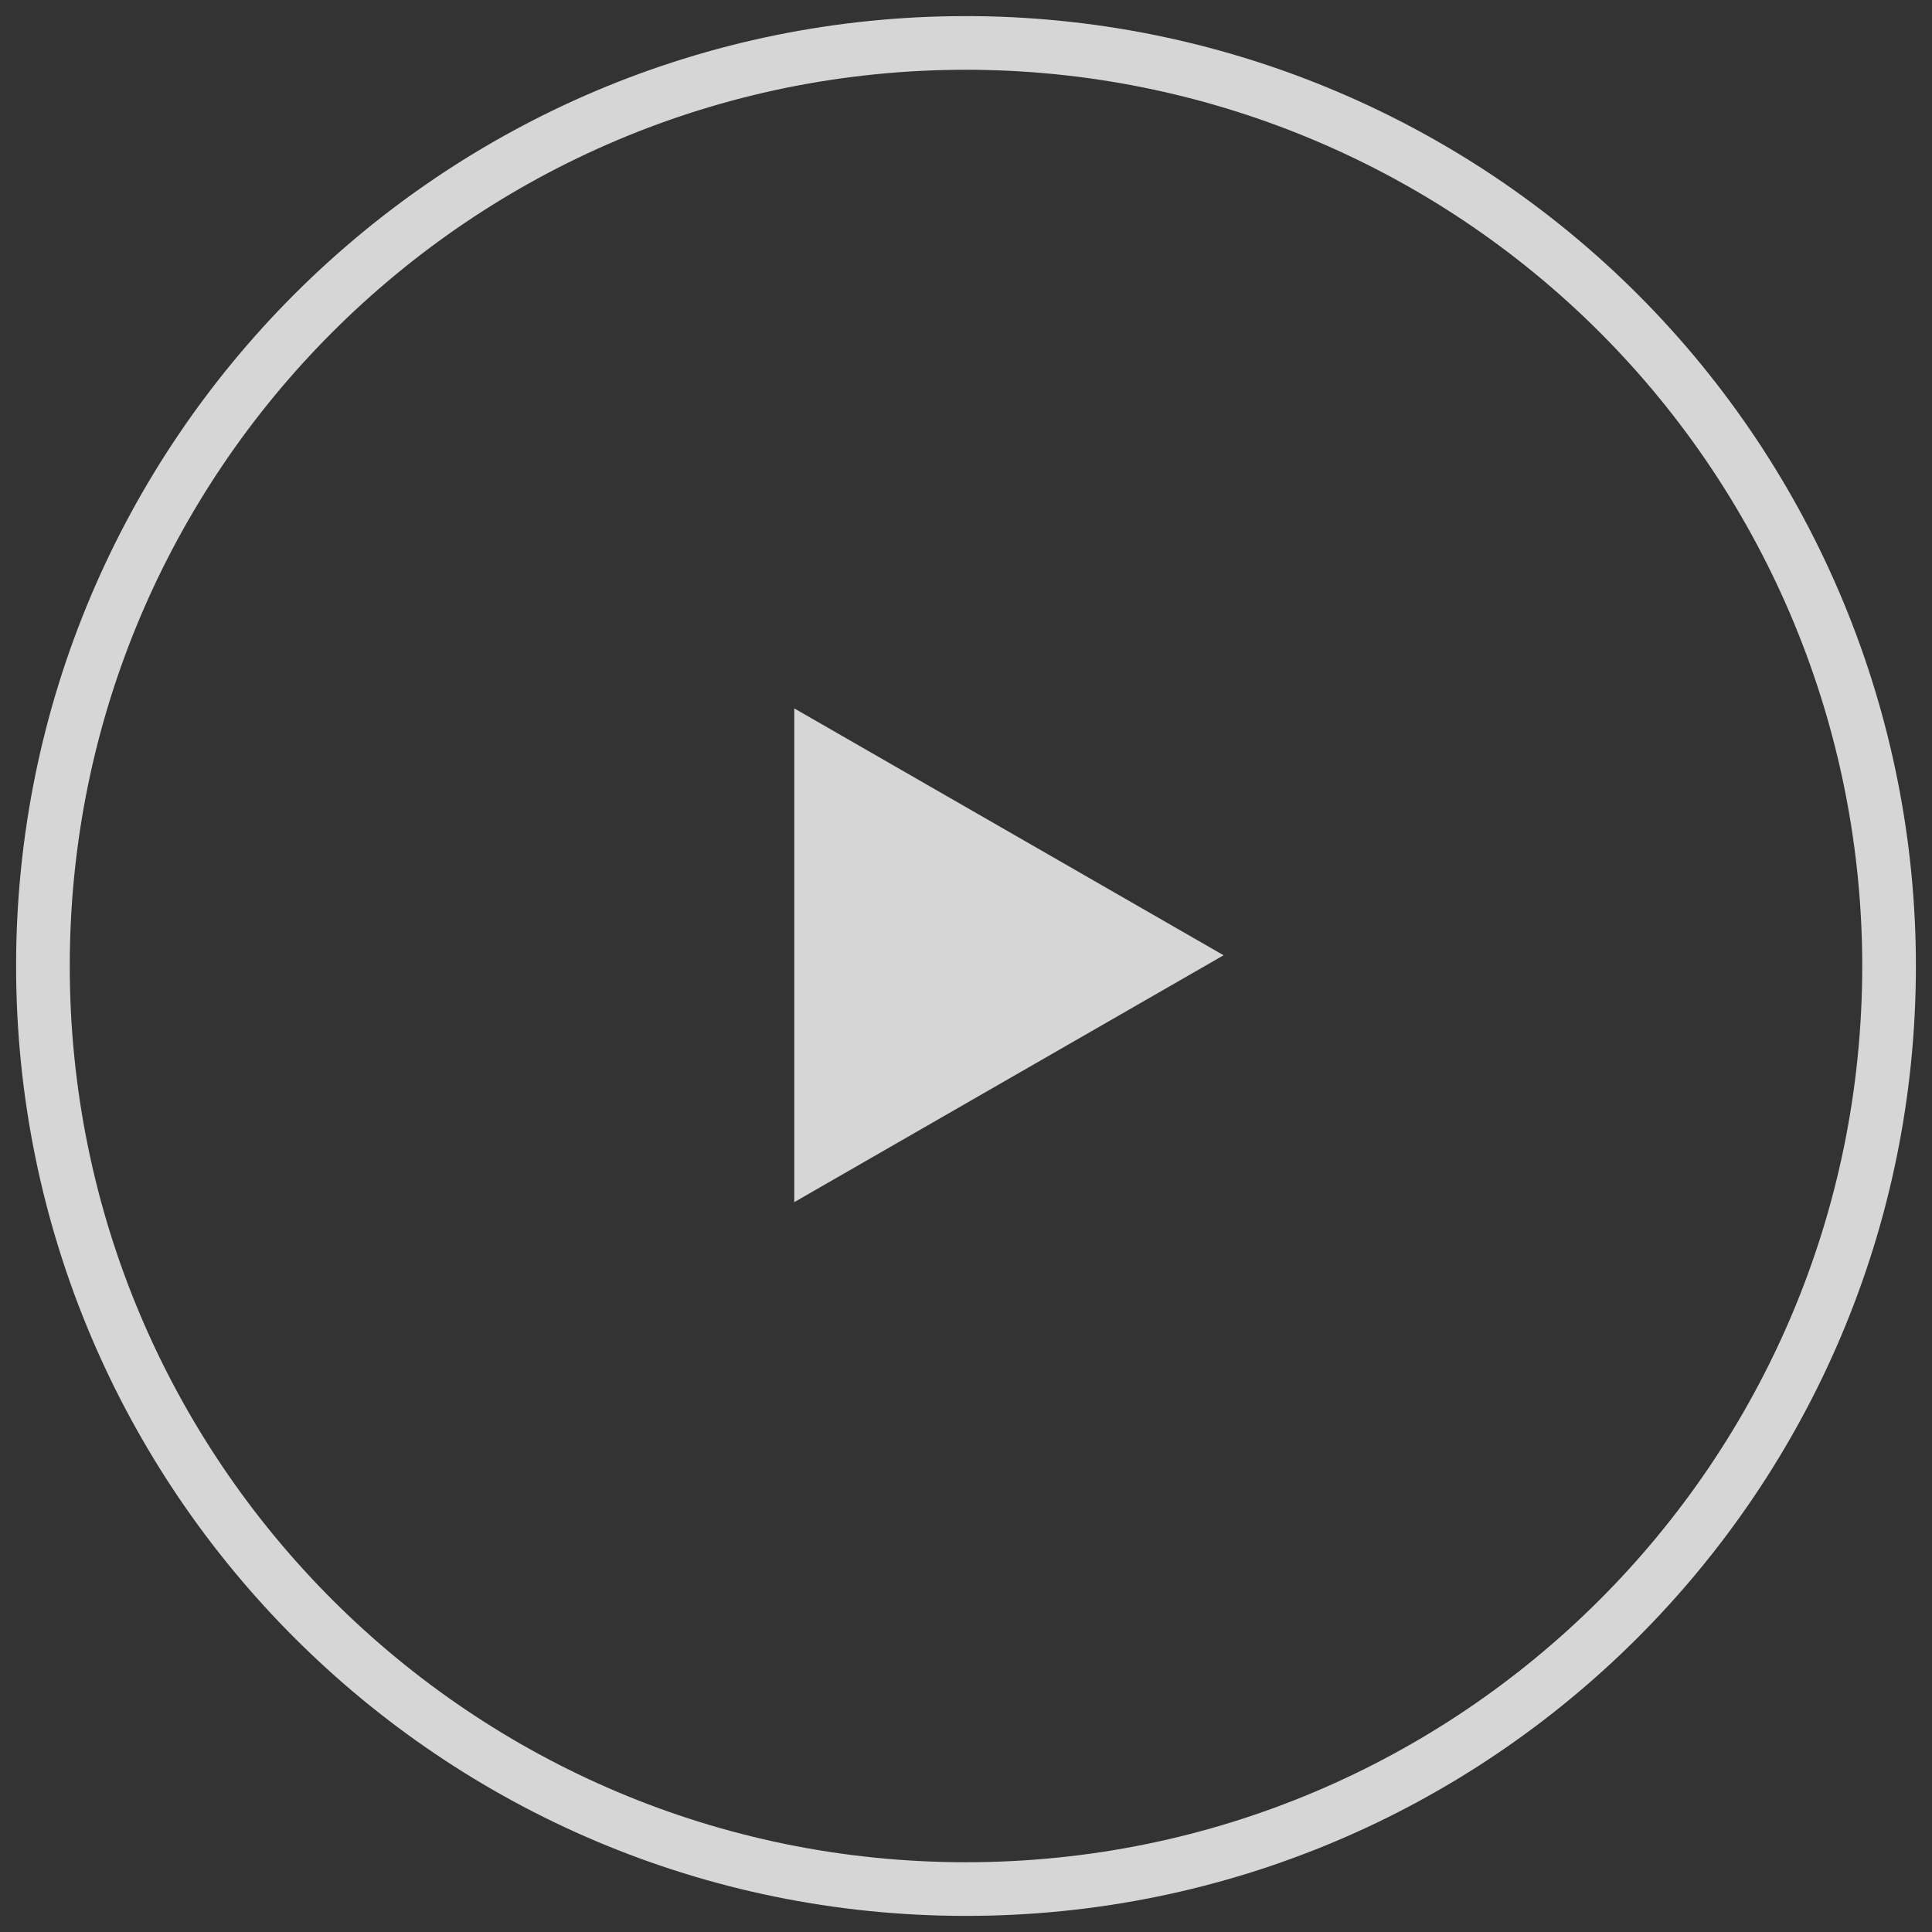
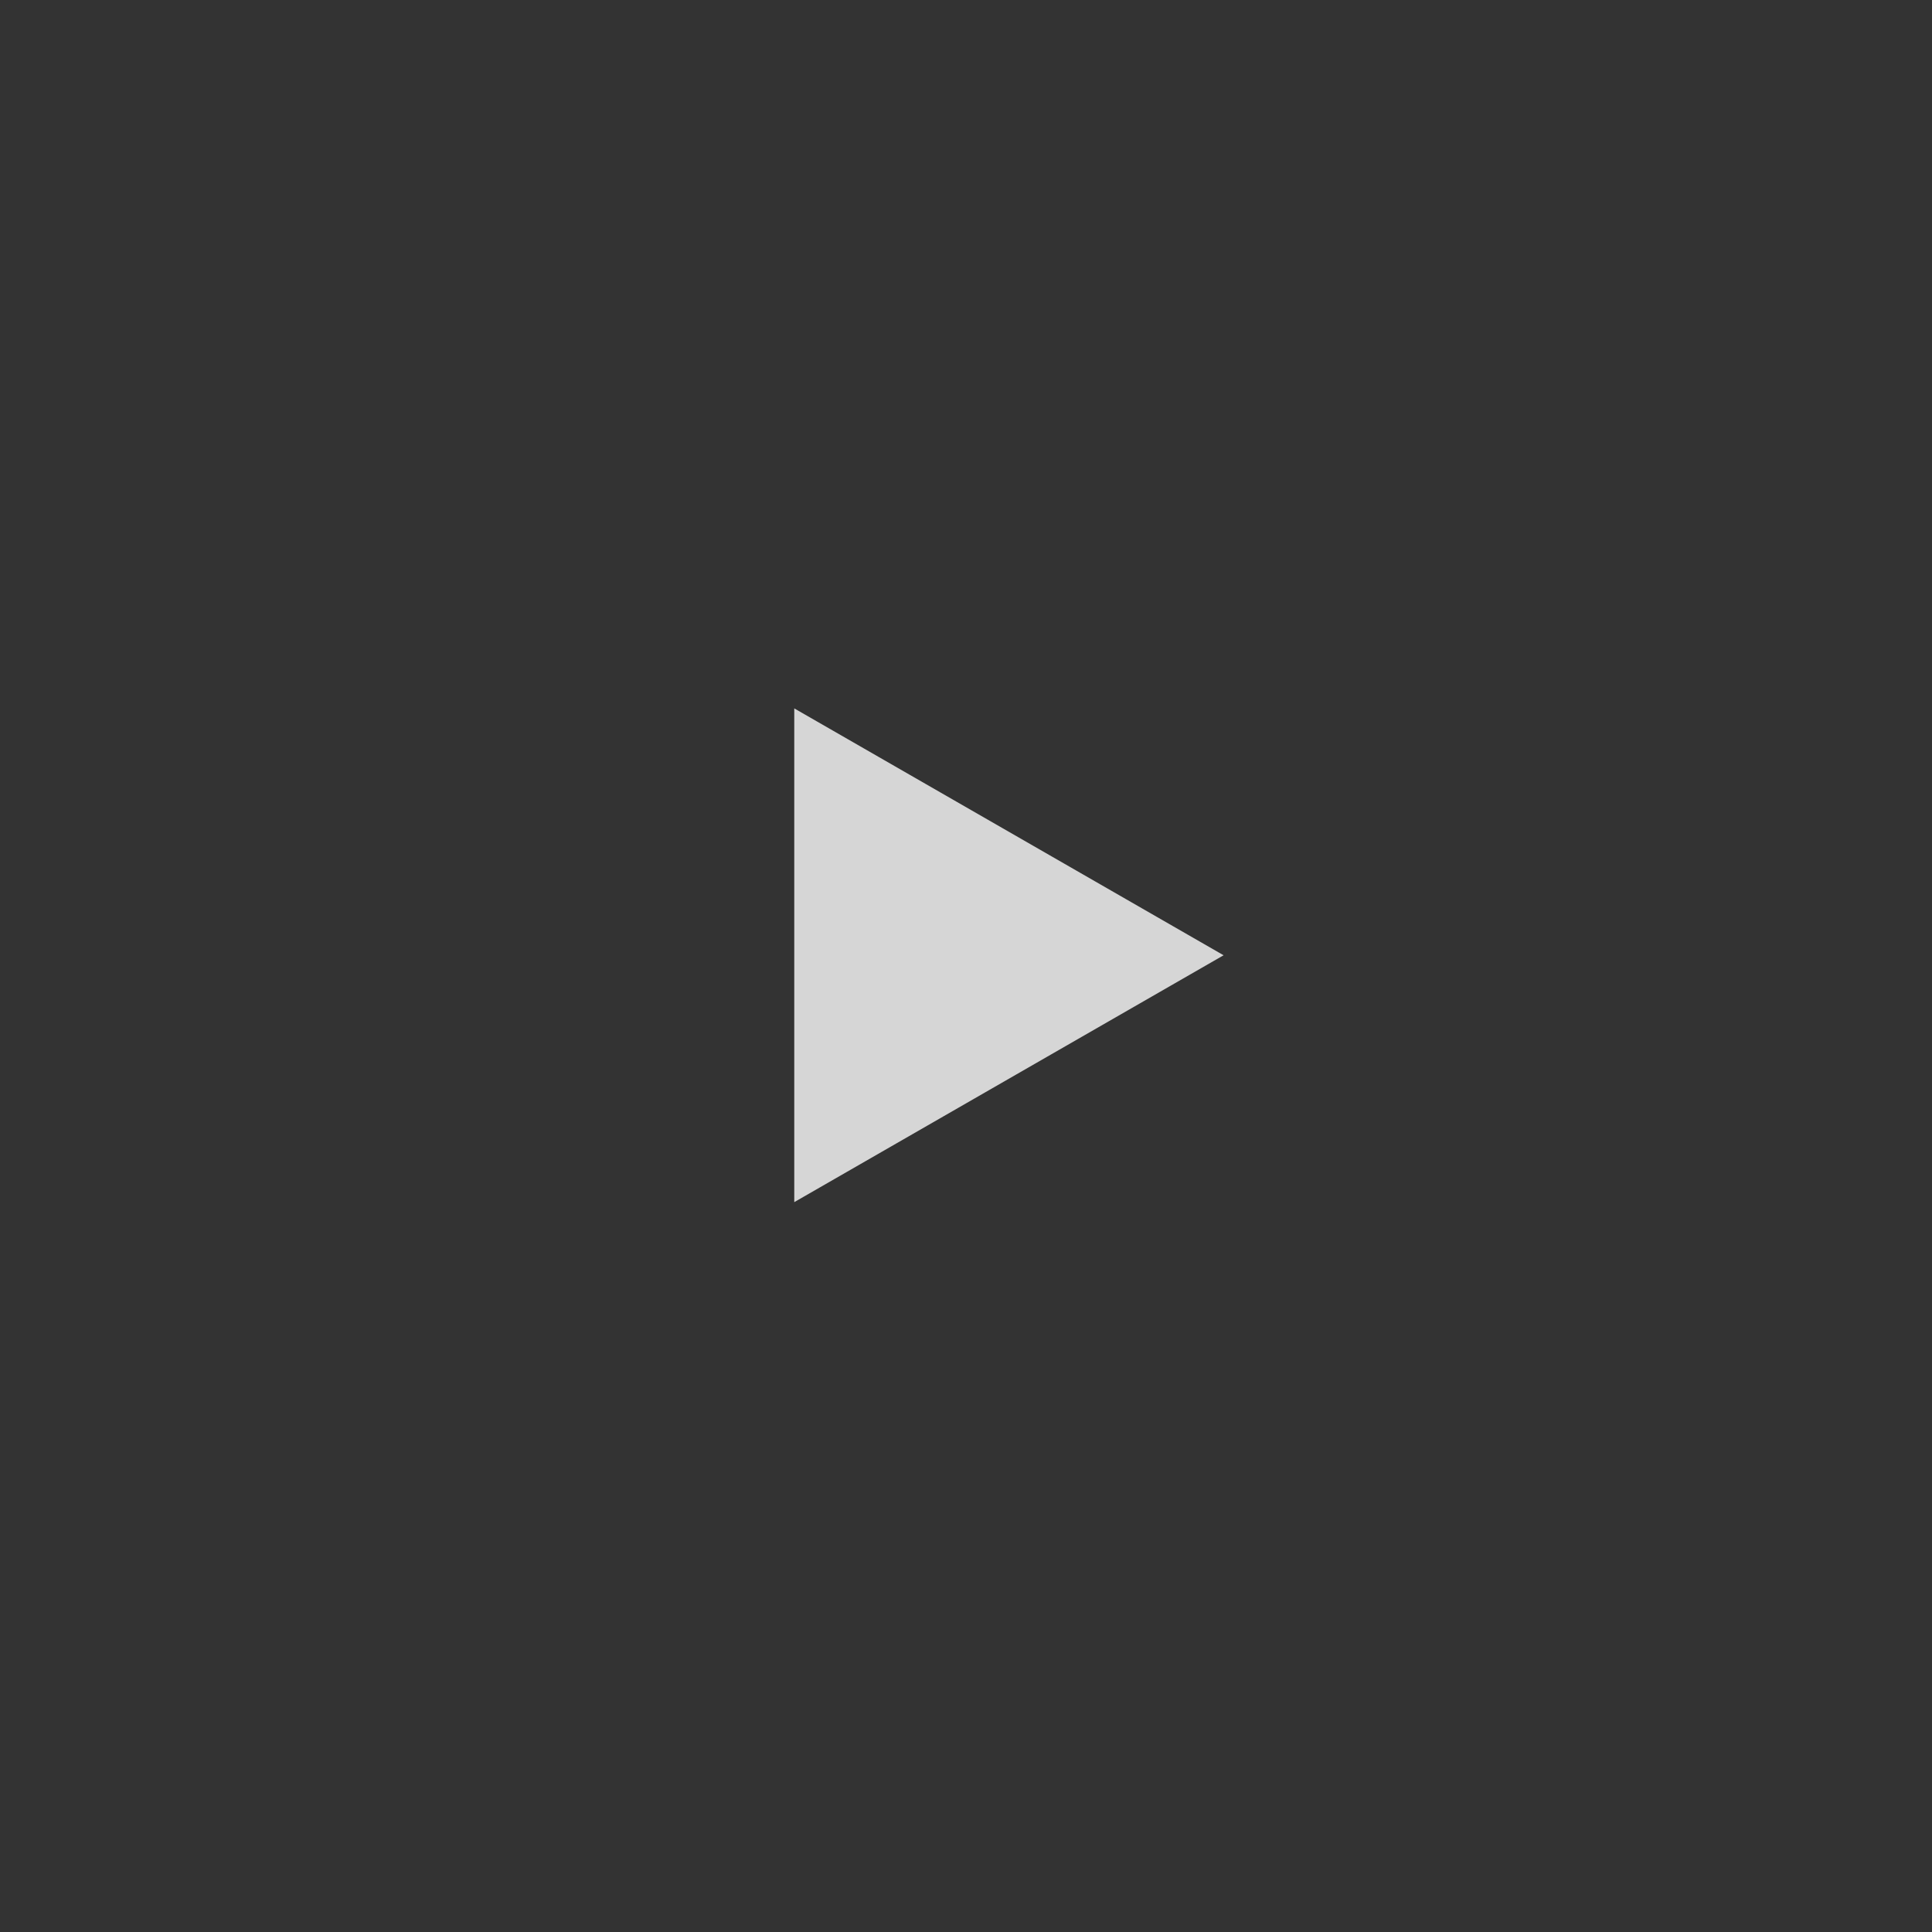
<svg xmlns="http://www.w3.org/2000/svg" width="90px" height="90px" viewBox="0 0 90 90" version="1.1">
  <rect x="0" y="0" width="90" height="90" fill="#333333" stroke="none" />
  <title>Group 9</title>
  <desc>Created with Sketch.</desc>
  <g id="New-Main-Page-High-Fidelity-Designs" stroke="none" stroke-width="1" fill="none" fill-rule="evenodd" opacity="0.8">
    <g id="Testimonial" transform="translate(-354, -772)" fill-rule="nonzero">
      <g id="Group-9" transform="translate(356, 774)">
        <polygon id="Path" fill="#FFFFFF" points="35 54 55 42.5 35 31" />
-         <path d="M43,0 C19.252,0 0,19.252 0,43 C0,66.748 19.252,86 43,86 C66.748,86 86,66.748 86,43 C86,31.596 81.47,20.658 73.406,12.594 C65.342,4.53 54.404,0 43,0 Z" id="Shape" stroke="#FFFFFF" stroke-width="2.5" />
      </g>
    </g>
  </g>
</svg>